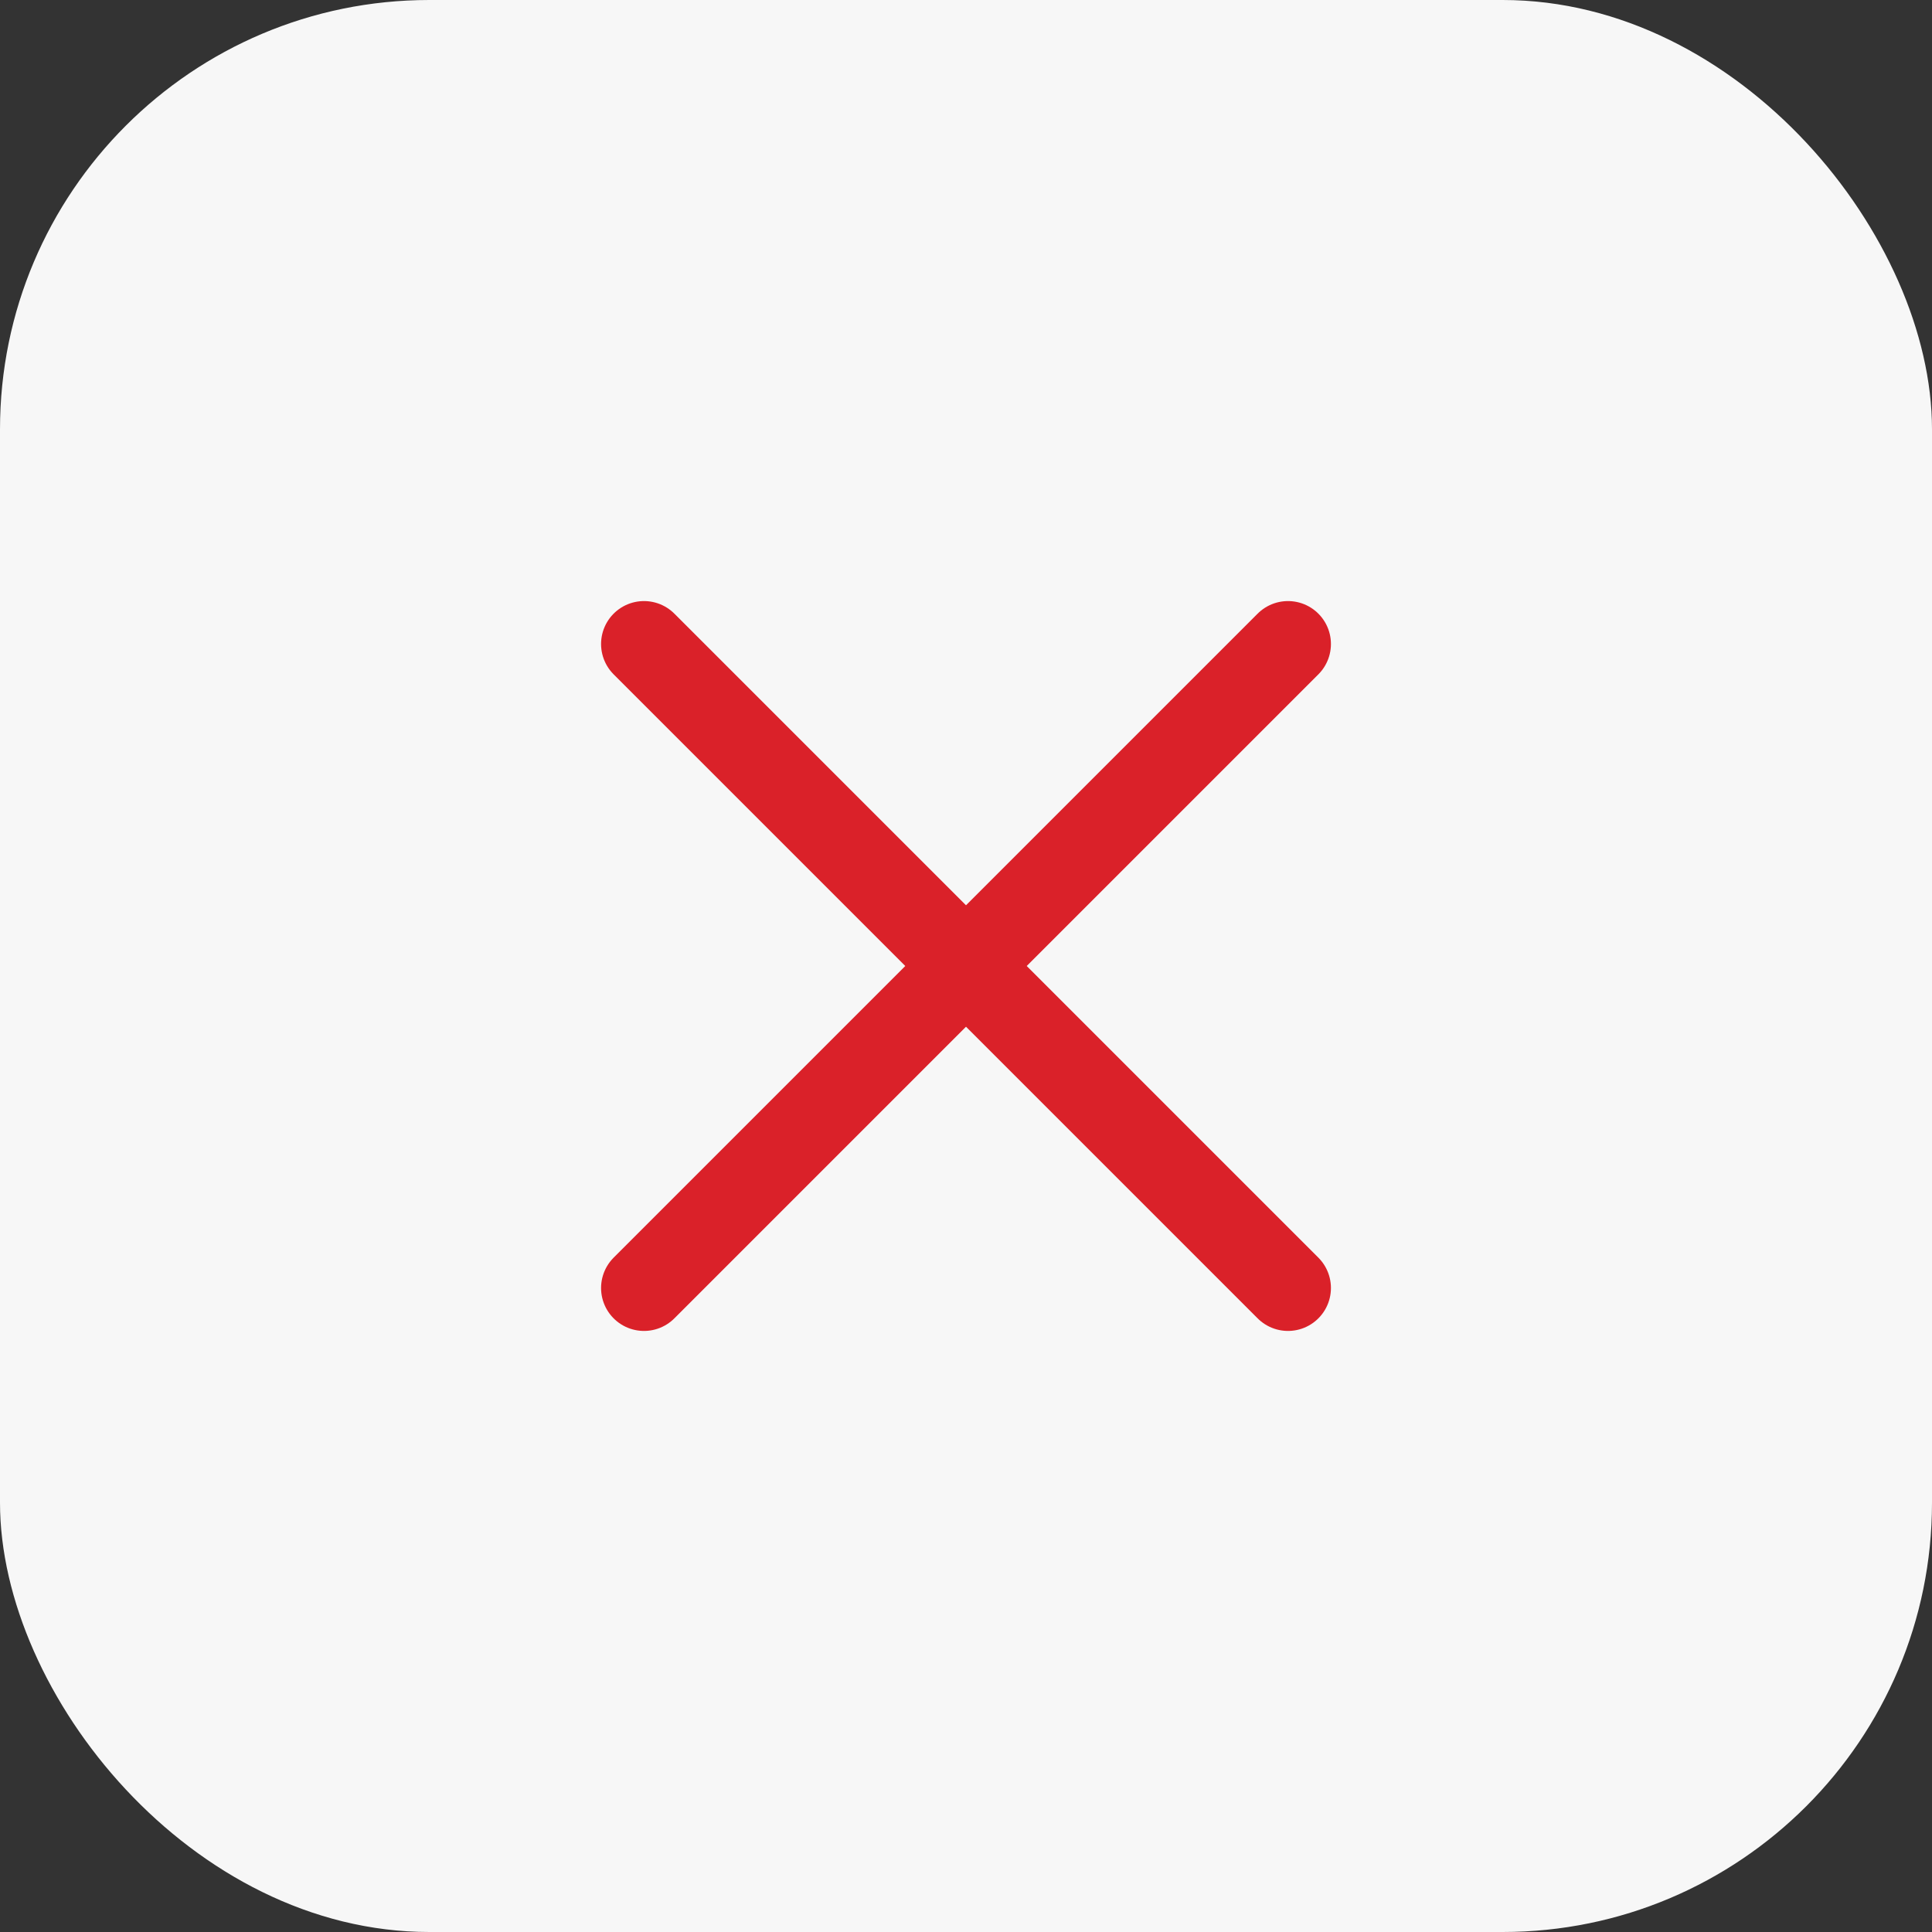
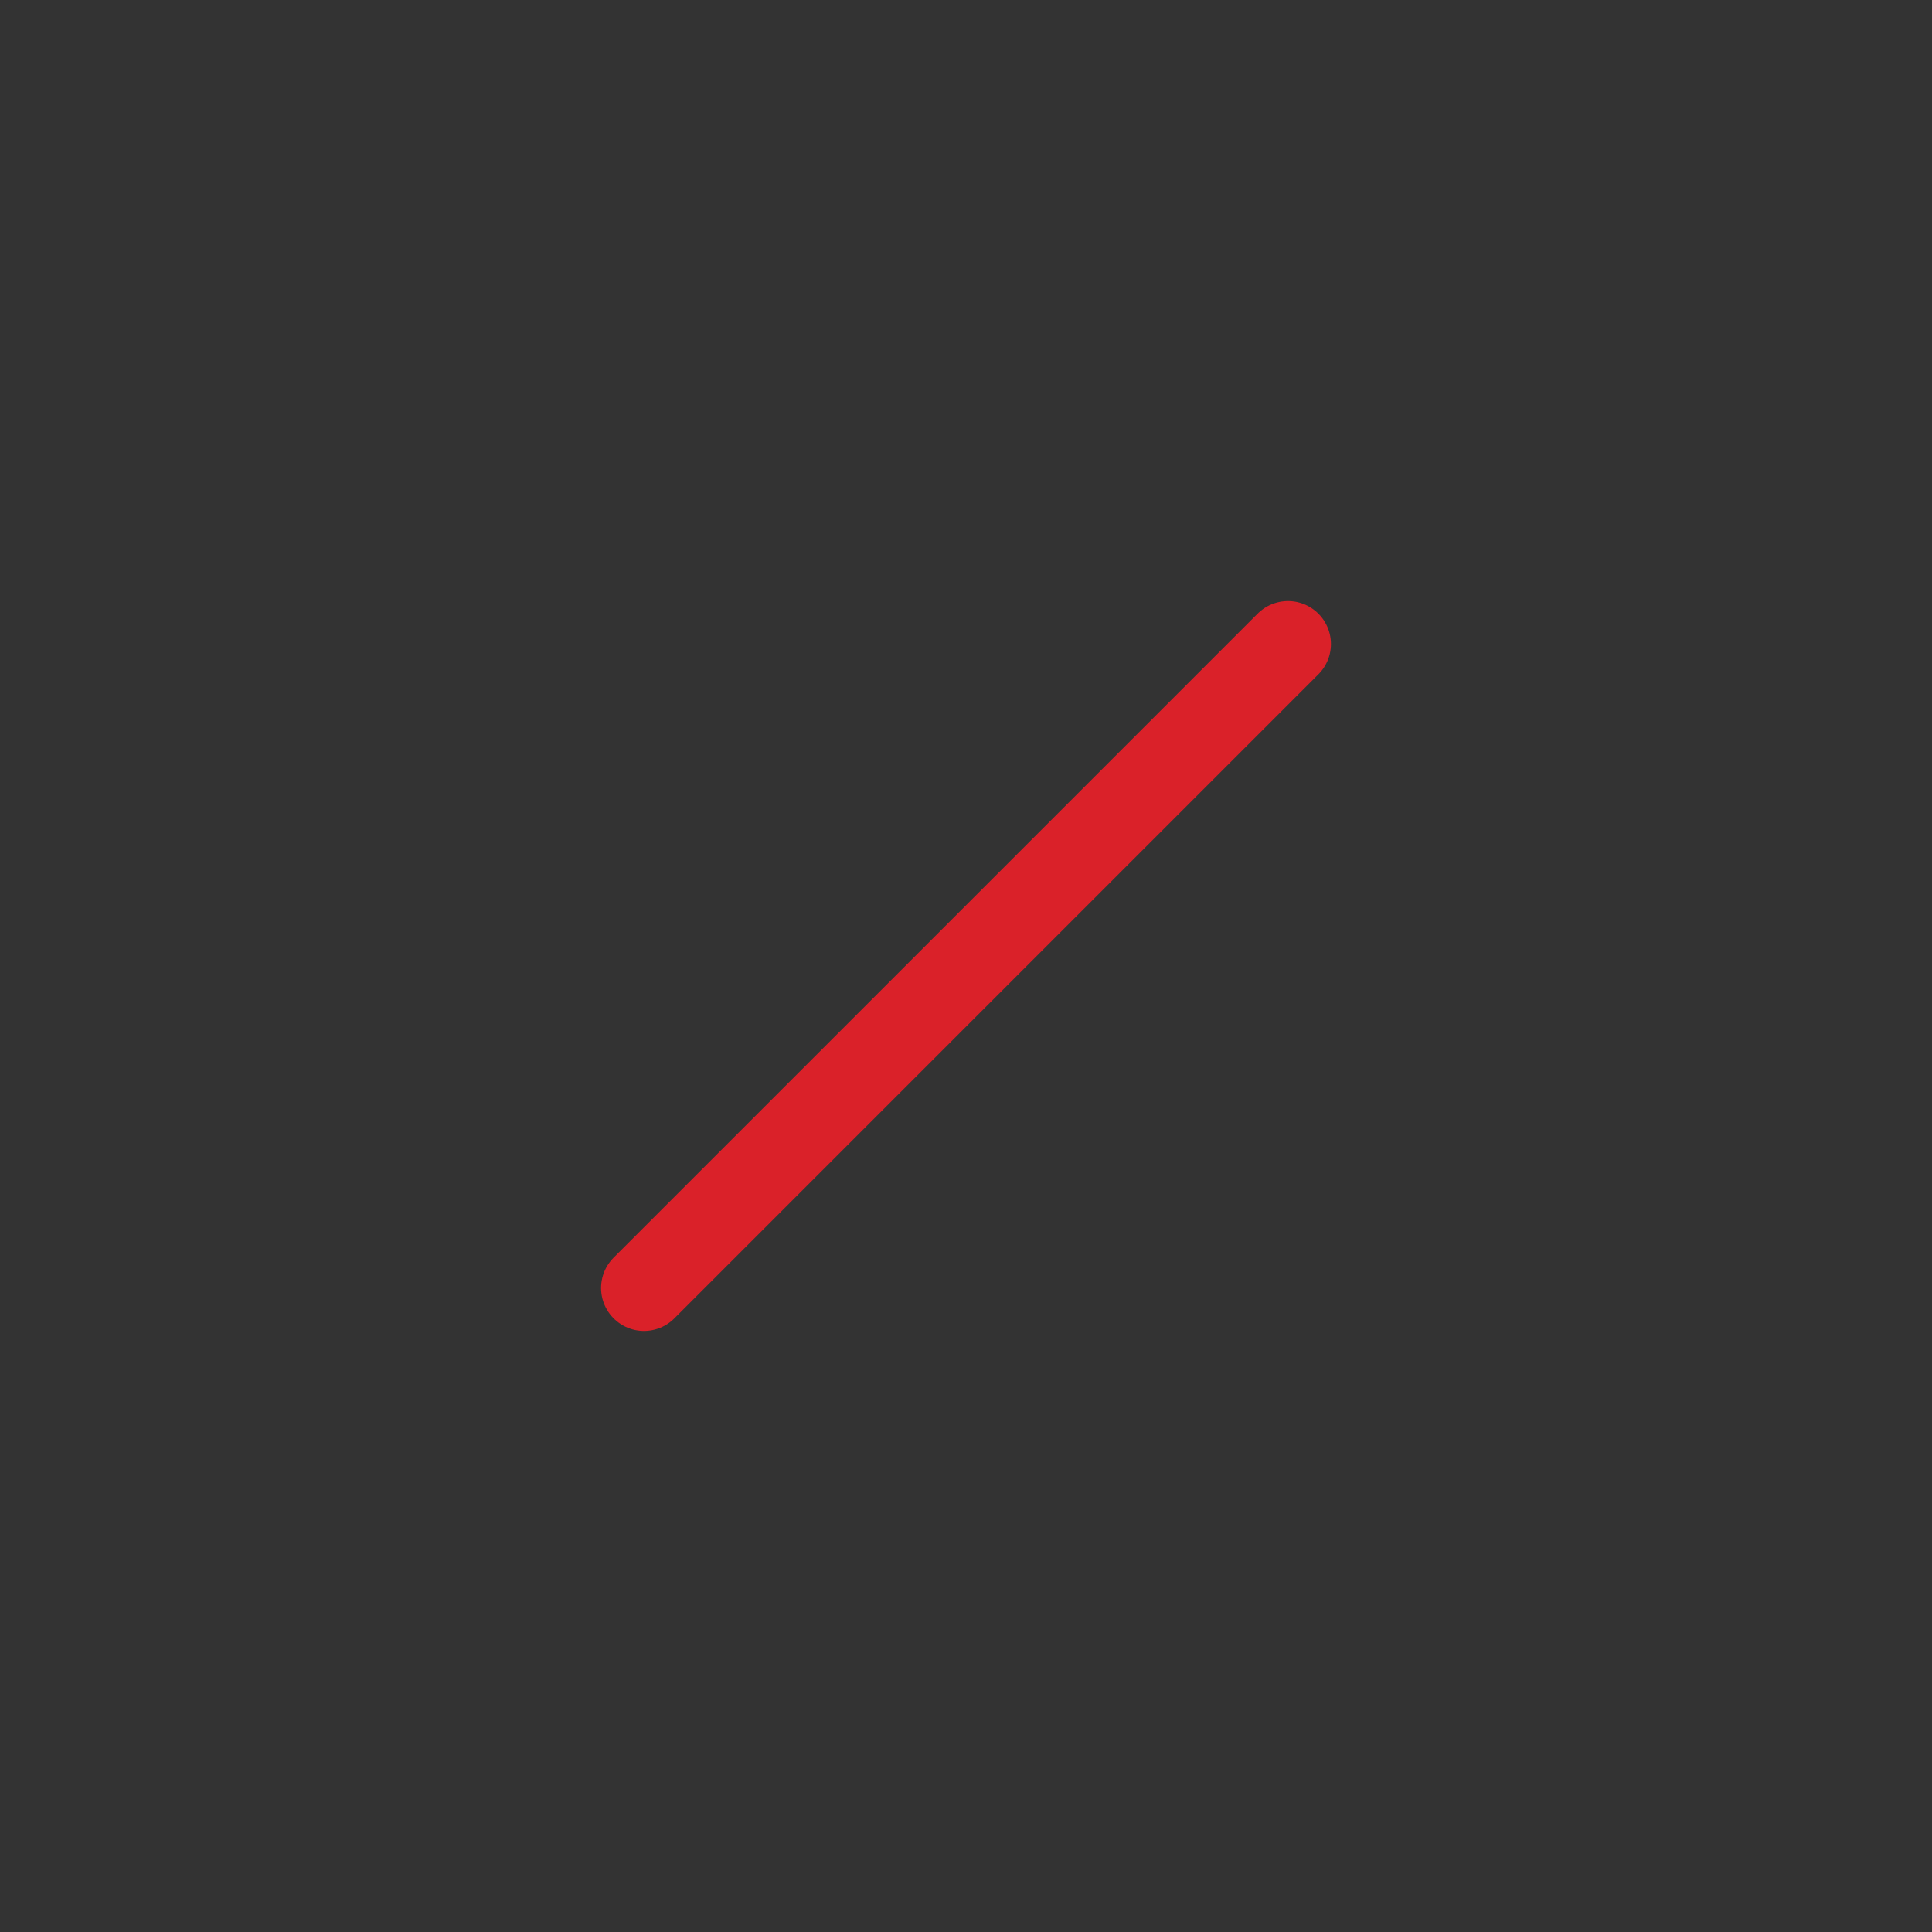
<svg xmlns="http://www.w3.org/2000/svg" width="45" height="45" viewBox="0 0 45 45" fill="none">
  <rect x="0" y="0" width="45" height="45" fill="#333333" stroke="none" />
-   <rect width="45" height="45" rx="10" fill="#F7F7F7" />
-   <path d="M15 30L30 15M15 15L30 30" stroke="#DA2129" stroke-width="2" stroke-linecap="round" stroke-linejoin="round" />
+   <path d="M15 30L30 15M15 15" stroke="#DA2129" stroke-width="2" stroke-linecap="round" stroke-linejoin="round" />
</svg>